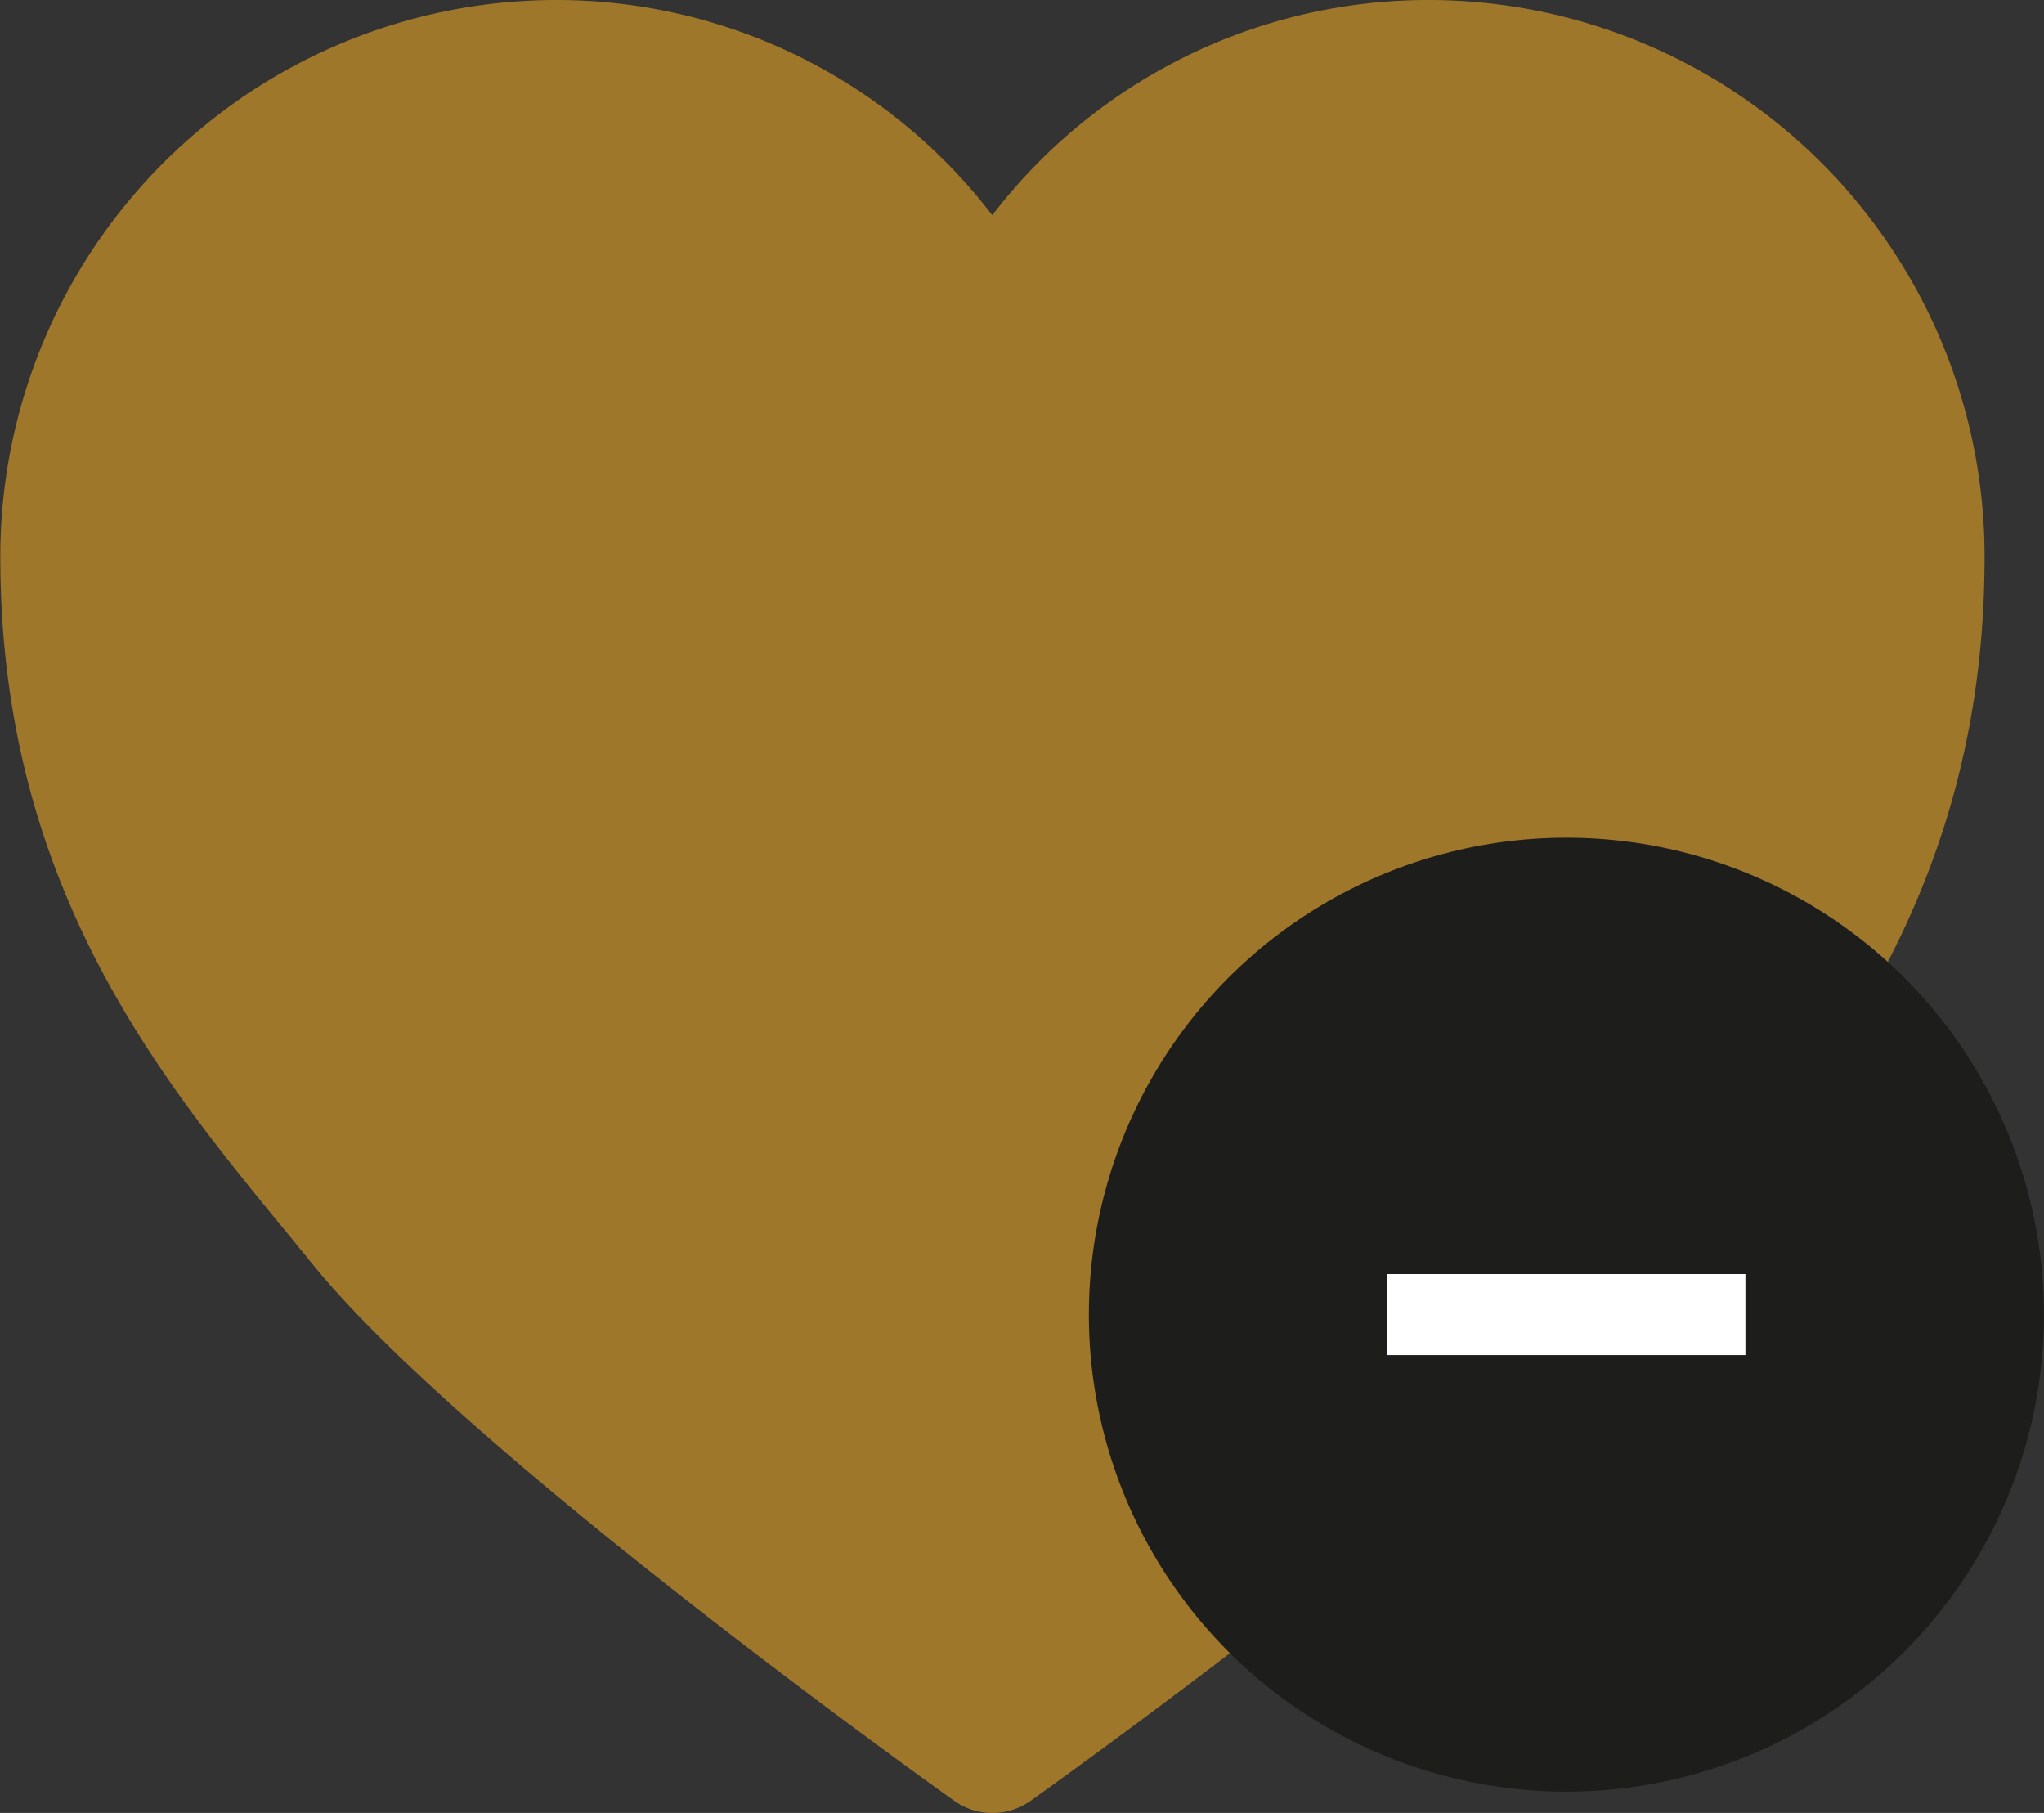
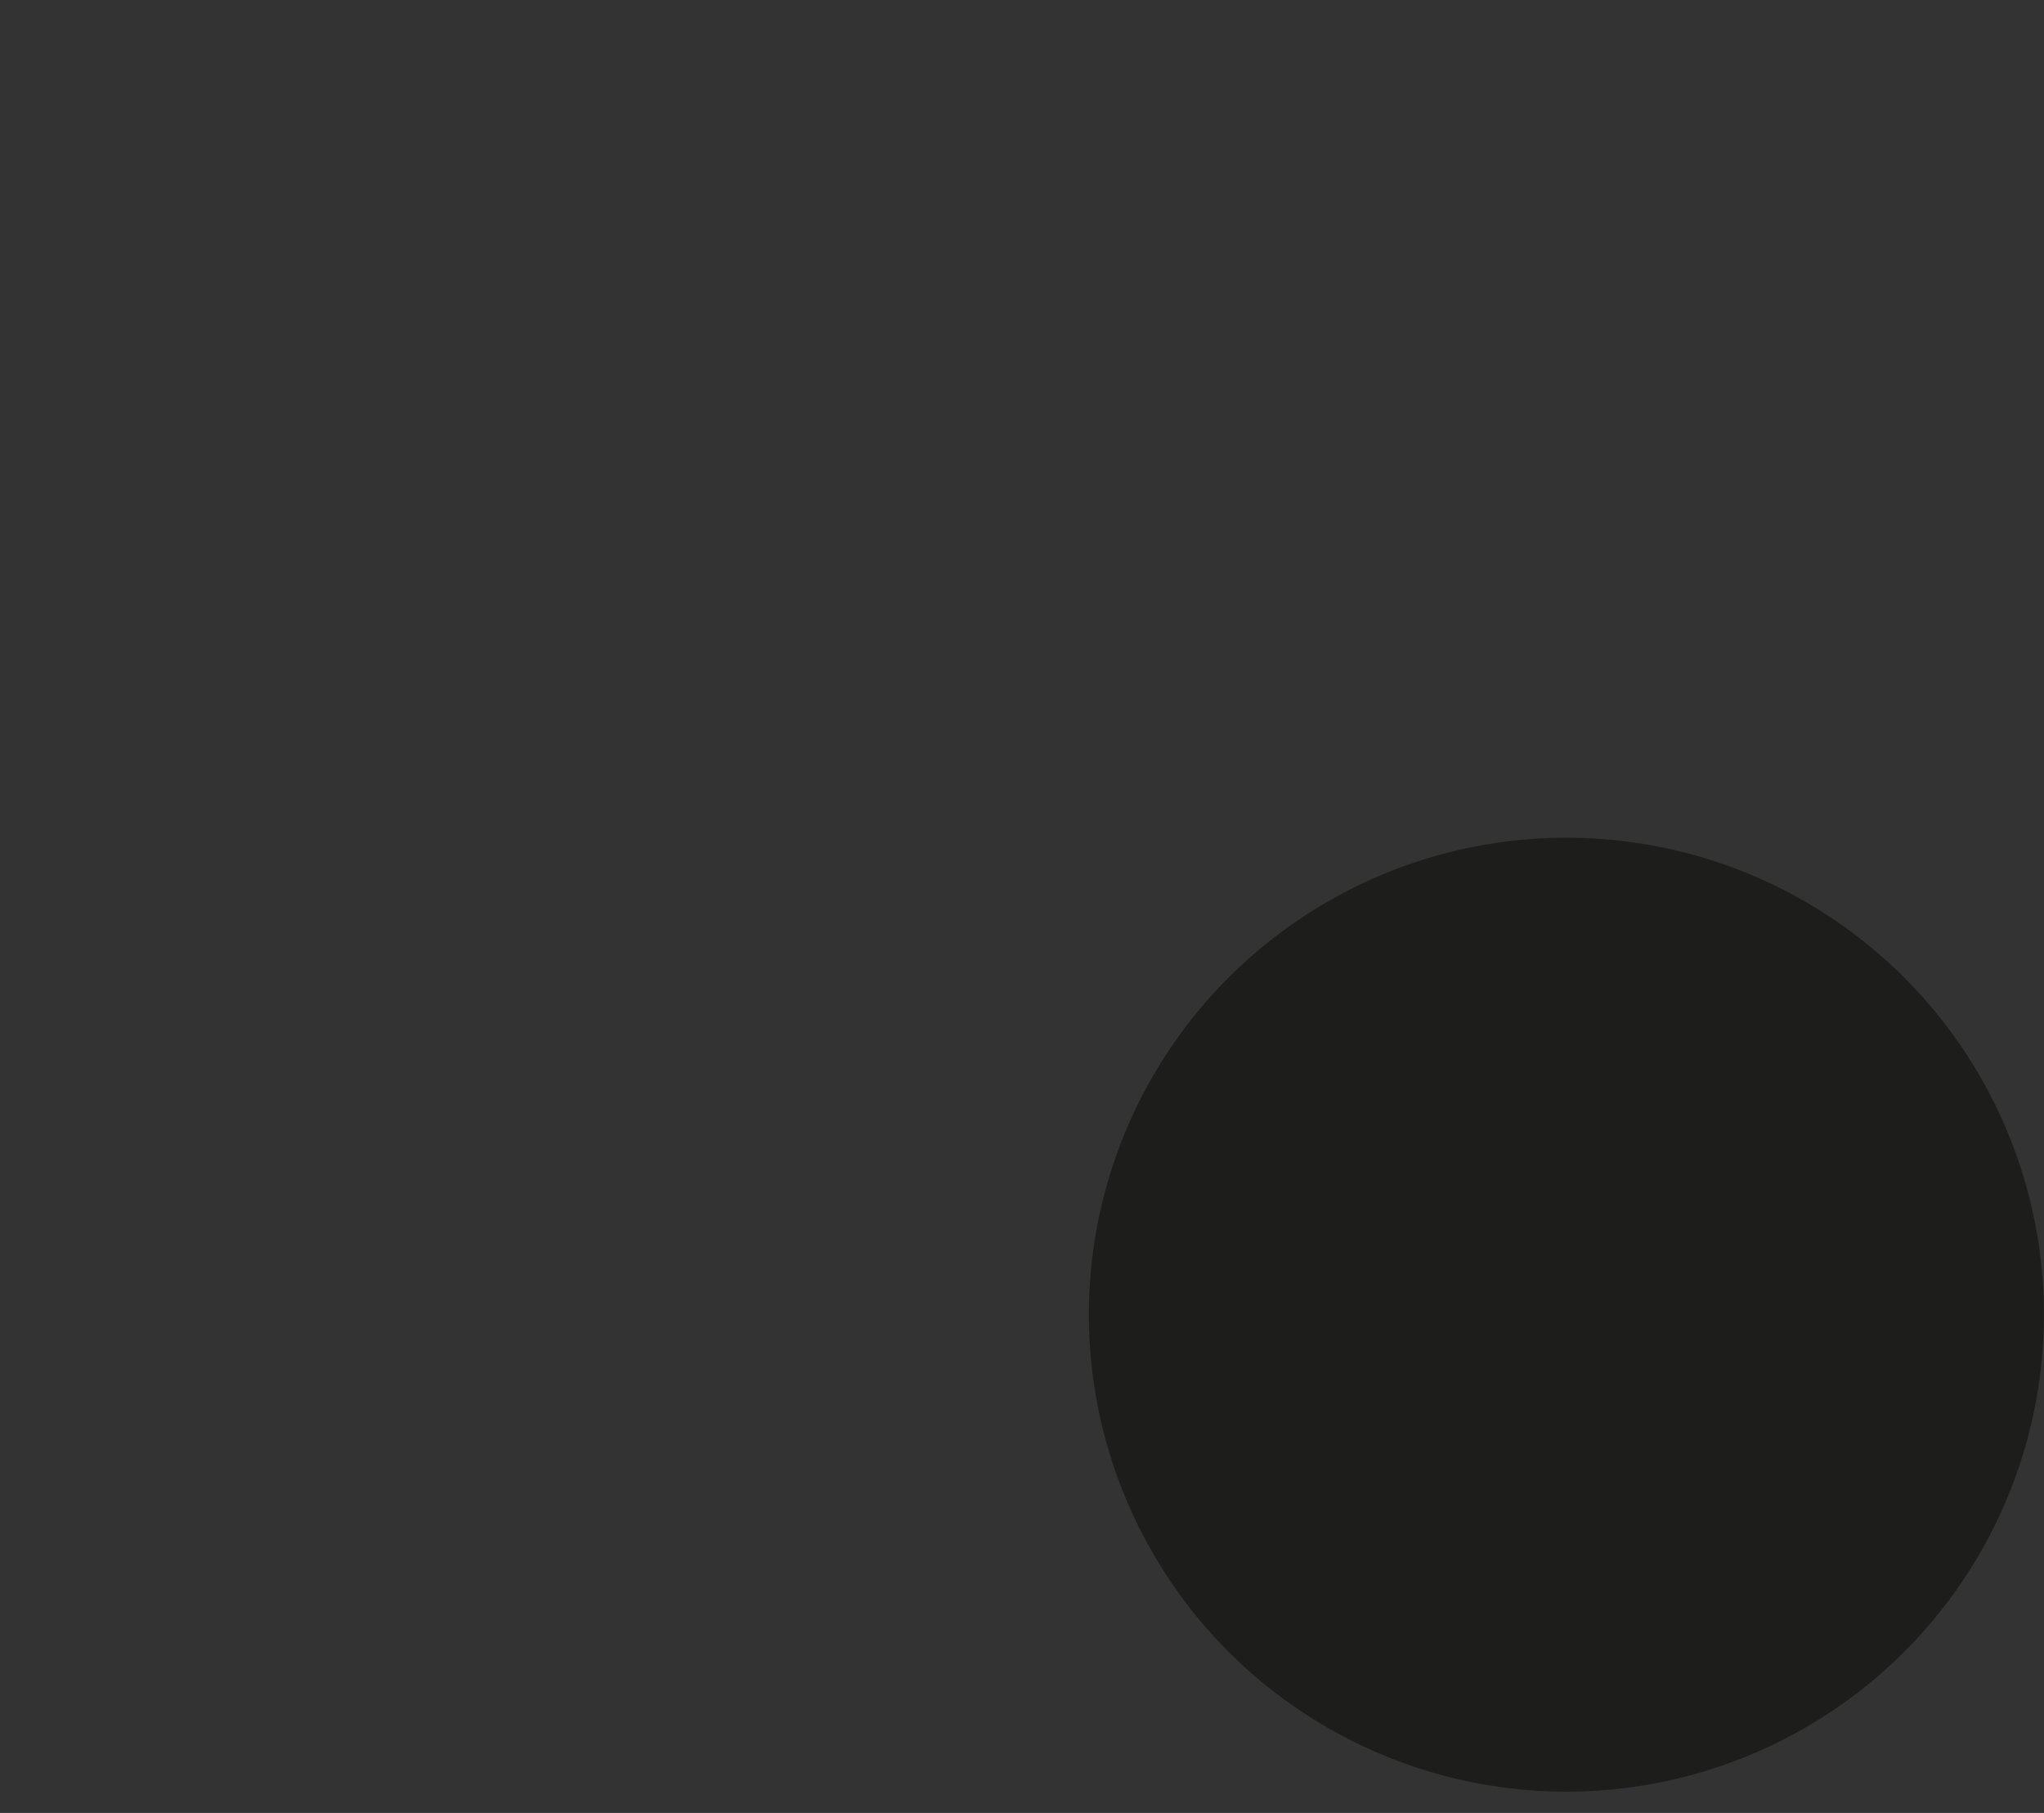
<svg xmlns="http://www.w3.org/2000/svg" data-name="Grupo 176" width="25.242" height="22.384" viewBox="0 0 25.242 22.384">
  <rect x="0" y="0" width="25.242" height="22.384" fill="#333333" stroke="none" />
-   <path d="M21.275 4.846a6.783 6.783 0 0 0-5.4 2.657 6.782 6.782 0 0 0-5.4-2.657 6.87 6.87 0 0 0-6.85 6.837c-.014 4.057 1.95 6.449 3.53 8.372l.338.414c1.87 2.3 7.666 6.437 7.912 6.611a.815.815 0 0 0 .944 0c.245-.175 6.042-4.31 7.912-6.611l.338-.414c1.579-1.923 3.544-4.315 3.53-8.372a6.87 6.87 0 0 0-6.852-6.837z" transform="translate(-3.621 -4.846)" style="fill:#9f772b" />
  <ellipse data-name="Elipse 3" cx="5.897" cy="5.889" rx="5.897" ry="5.889" transform="translate(13.447 10.343)" style="fill:#1d1d1b" />
  <g data-name="Grupo 172">
-     <path data-name="Línea 6" transform="rotate(90 2.662 18.893)" style="fill:none;stroke:#fff" d="M0 4.423V0" />
-   </g>
+     </g>
</svg>